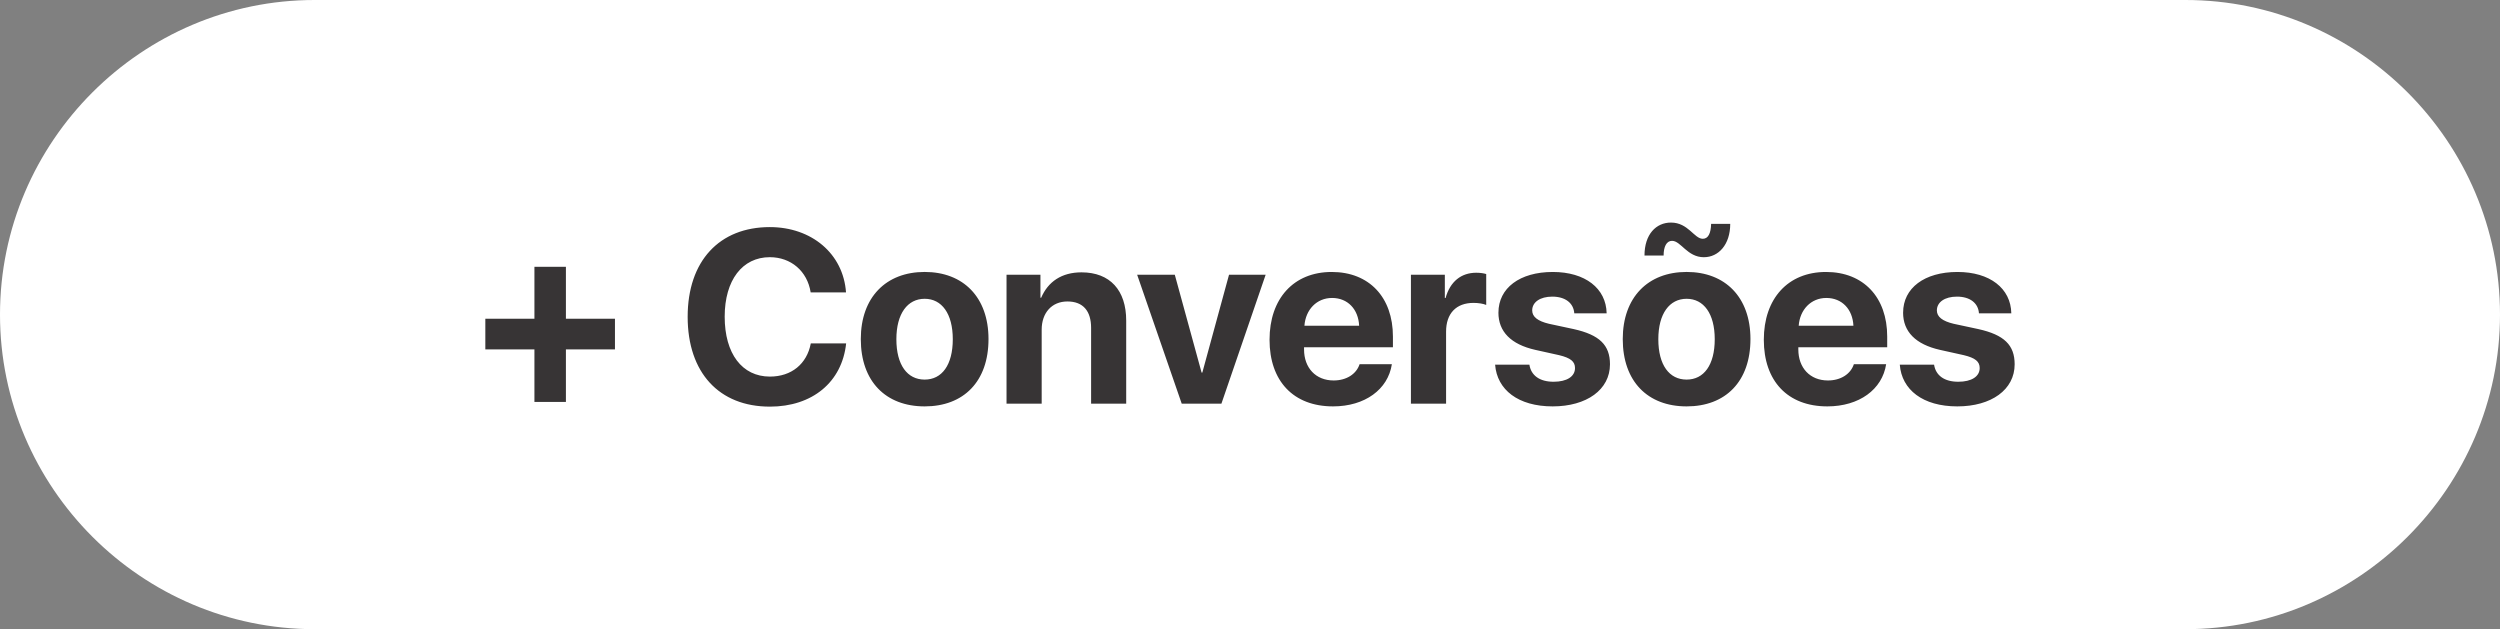
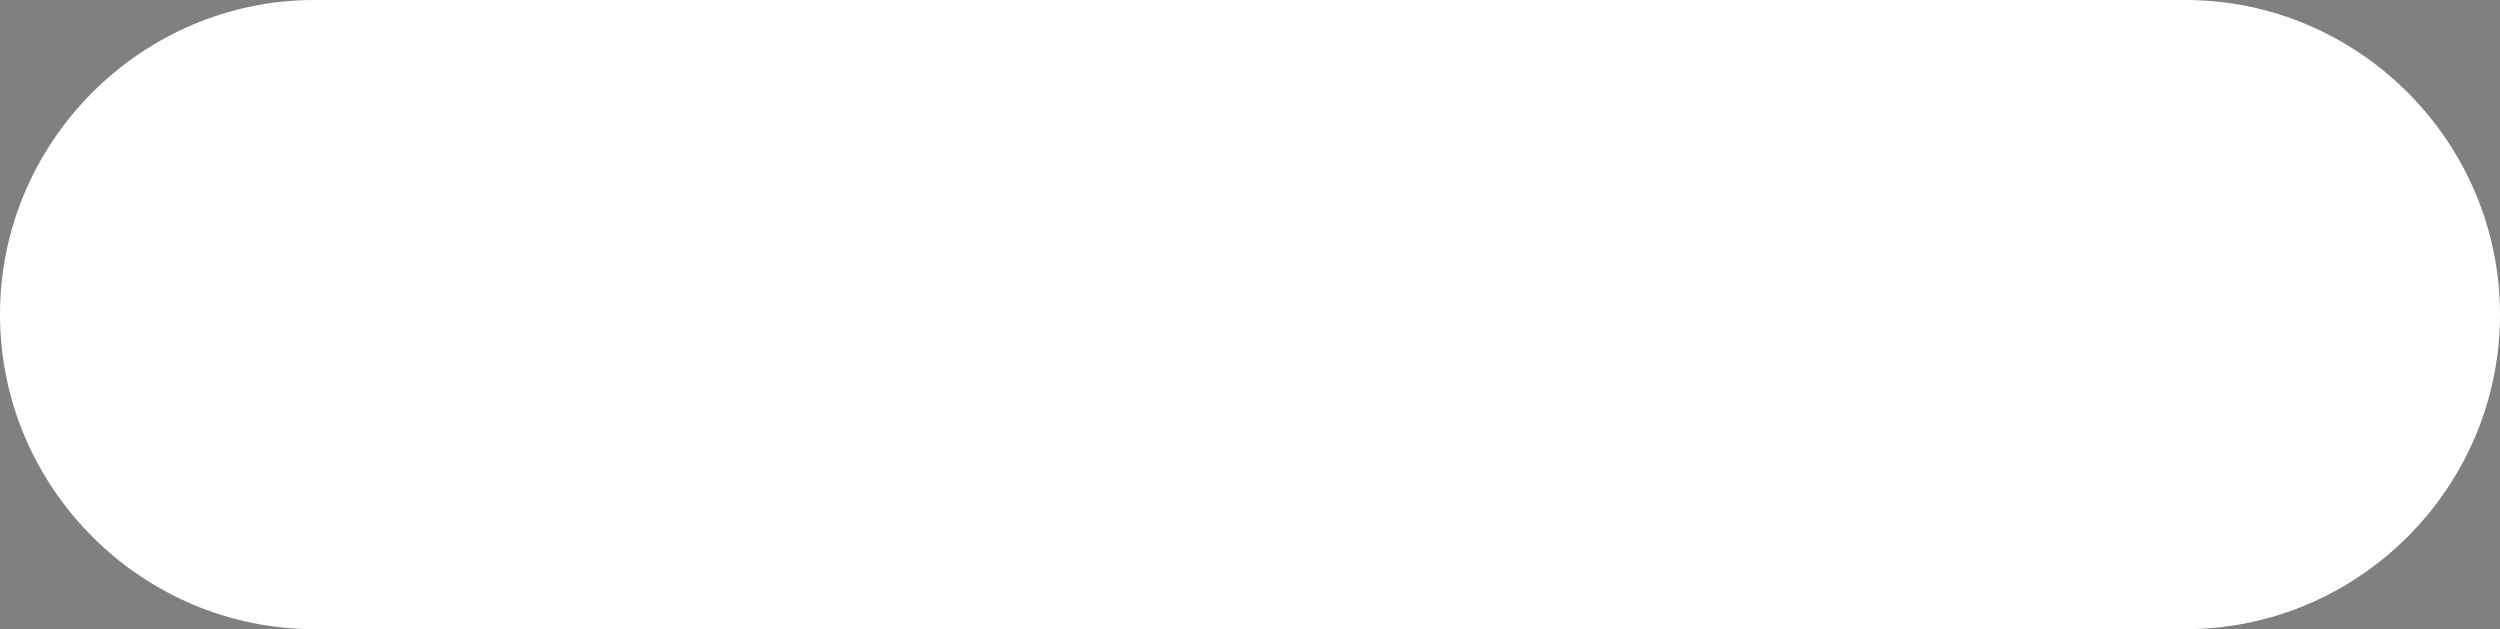
<svg xmlns="http://www.w3.org/2000/svg" xml:space="preserve" style="shape-rendering:geometricPrecision; text-rendering:geometricPrecision; image-rendering:optimizeQuality; fill-rule:evenodd; clip-rule:evenodd" viewBox="0 0 1205.36 303.35">
  <rect x="0" y="0" width="1205.36" height="303.35" fill="#808080" stroke="none" />
  <defs>
    <style type="text/css"> .fil0 {fill:white} .fil1 {fill:#373435;fill-rule:nonzero} </style>
  </defs>
  <g id="Camada_x0020_1">
    <path class="fil0" d="M151.67 0l902.02 0c83.42,0 151.67,68.25 151.67,151.67l0 0.01c0,83.42 -68.25,151.67 -151.67,151.67l-902.02 0c-83.42,0 -151.67,-68.25 -151.67,-151.67l0 -0.01c0,-83.42 68.25,-151.67 151.67,-151.67z" />
-     <path class="fil1" d="M272.85 168.47l23.65 0 0 -14.78 -23.65 0 0 -25.06 -15.18 0 0 25.06 -23.67 0 0 14.78 23.67 0 0 25.33 15.18 0 0 -25.33zm98.3 27.59c20.52,0 34.83,-11.81 36.81,-30.5l-17.04 0c-1.86,9.92 -9.34,16.01 -19.71,16.01 -13.4,0 -21.81,-11.02 -21.81,-28.88 0,-17.63 8.53,-28.69 21.75,-28.69 10.19,0 18.09,6.71 19.71,16.98l17.04 0c-1.32,-18.72 -16.64,-31.49 -36.75,-31.49 -24.25,0 -39.6,16.29 -39.6,43.26 0,27.01 15.24,43.3 39.6,43.3zm74.67 -0.12c18.78,0 30.78,-11.99 30.78,-32.46 0,-20.19 -12.17,-32.36 -30.78,-32.36 -18.62,0 -30.79,12.23 -30.79,32.36 0,20.4 12.01,32.46 30.79,32.46zm0 -12.92c-8.35,0 -13.64,-7 -13.64,-19.47 0,-12.35 5.4,-19.49 13.64,-19.49 8.23,0 13.56,7.14 13.56,19.49 0,12.47 -5.26,19.47 -13.56,19.47zm39.48 11.6l16.94 0 0 -35.66c0,-8.05 4.81,-13.61 12.41,-13.61 7.6,0 11.42,4.63 11.42,12.74l0 36.53 16.92 0 0 -40.06c0,-14.57 -7.76,-23.25 -21.55,-23.25 -9.58,0 -16.13,4.51 -19.44,12.23l-0.36 0 0 -11.08 -16.35 0 0 62.16zm124.94 -62.16l-17.67 0 -12.88 47.2 -0.34 0 -12.93 -47.2 -18.15 0 21.49 62.16 19.14 0 21.33 -62.16zm32.02 11.2c7.52,0 12.68,5.44 13.04,13.4l-26.38 0c0.57,-7.78 5.92,-13.4 13.34,-13.4zm13.26 31.94c-1.56,4.75 -6.31,7.84 -12.51,7.84 -8.65,0 -14.27,-6.09 -14.27,-14.96l0 -1.05 42.85 0 0 -5.17c0,-18.9 -11.42,-31.13 -29.51,-31.13 -18.38,0 -29.98,12.86 -29.98,32.69 0,19.89 11.48,32.12 30.62,32.12 15.36,0 26.5,-8.17 28.36,-20.34l-15.56 0zm24.76 19.02l16.94 0 0 -34.73c0,-8.75 4.87,-13.85 13.22,-13.85 2.43,0 4.75,0.4 6.13,0.99l0 -14.9c-1.15,-0.36 -2.83,-0.63 -4.81,-0.63 -7.3,0 -12.59,4.28 -14.78,12.17l-0.36 0 0 -11.2 -16.35 0 0 62.16zm42.17 -43.9c0,9.16 6.02,15.32 17.79,17.97l11.48 2.55c5.56,1.34 7.66,3.09 7.66,6.21 0,4.06 -3.88,6.61 -10.33,6.61 -6.73,0 -10.85,-3.03 -11.66,-8.23l-16.53 0c0.93,12.11 11.14,20.11 27.73,20.11 16.41,0 27.65,-8.05 27.65,-20.29 0,-9.28 -5.05,-14.21 -17.49,-16.98l-11.89 -2.55c-5.44,-1.29 -8.12,-3.37 -8.12,-6.45 0,-4 3.82,-6.65 9.68,-6.65 6.25,0 10.27,3.07 10.61,8.06l15.6 0c-0.22,-12.07 -10.37,-19.95 -25.97,-19.95 -15.95,0 -26.2,7.78 -26.2,19.59zm90.74 45.22c18.78,0 30.78,-11.99 30.78,-32.46 0,-20.19 -12.17,-32.36 -30.78,-32.36 -18.62,0 -30.79,12.23 -30.79,32.36 0,20.4 12.01,32.46 30.79,32.46zm0 -12.92c-8.35,0 -13.64,-7 -13.64,-19.47 0,-12.35 5.4,-19.49 13.64,-19.49 8.23,0 13.56,7.14 13.56,19.49 0,12.47 -5.26,19.47 -13.56,19.47zm8.35 -59.01c7,0 12.68,-6.04 12.68,-16.07l-9.22 0c-0.1,4.59 -1.44,7.19 -4,7.19 -4.18,0 -7.01,-7.82 -15.36,-7.82 -7.18,0 -12.76,5.68 -12.76,15.89l9.22 0c0,-4.24 1.38,-7.08 4.06,-7.08 4.3,0 7.3,7.9 15.38,7.9zm59.03 19.65c7.52,0 12.68,5.44 13.04,13.4l-26.38 0c0.57,-7.78 5.92,-13.4 13.34,-13.4zm13.26 31.94c-1.56,4.75 -6.31,7.84 -12.51,7.84 -8.65,0 -14.27,-6.09 -14.27,-14.96l0 -1.05 42.85 0 0 -5.17c0,-18.9 -11.42,-31.13 -29.51,-31.13 -18.38,0 -29.98,12.86 -29.98,32.69 0,19.89 11.48,32.12 30.62,32.12 15.36,0 26.5,-8.17 28.36,-20.34l-15.56 0zm23.73 -24.88c0,9.16 6.02,15.32 17.79,17.97l11.48 2.55c5.56,1.34 7.66,3.09 7.66,6.21 0,4.06 -3.88,6.61 -10.33,6.61 -6.73,0 -10.85,-3.03 -11.66,-8.23l-16.53 0c0.93,12.11 11.14,20.11 27.73,20.11 16.41,0 27.65,-8.05 27.65,-20.29 0,-9.28 -5.05,-14.21 -17.49,-16.98l-11.89 -2.55c-5.44,-1.29 -8.12,-3.37 -8.12,-6.45 0,-4 3.82,-6.65 9.68,-6.65 6.25,0 10.27,3.07 10.61,8.06l15.6 0c-0.22,-12.07 -10.37,-19.95 -25.97,-19.95 -15.95,0 -26.2,7.78 -26.2,19.59z" />
  </g>
</svg>